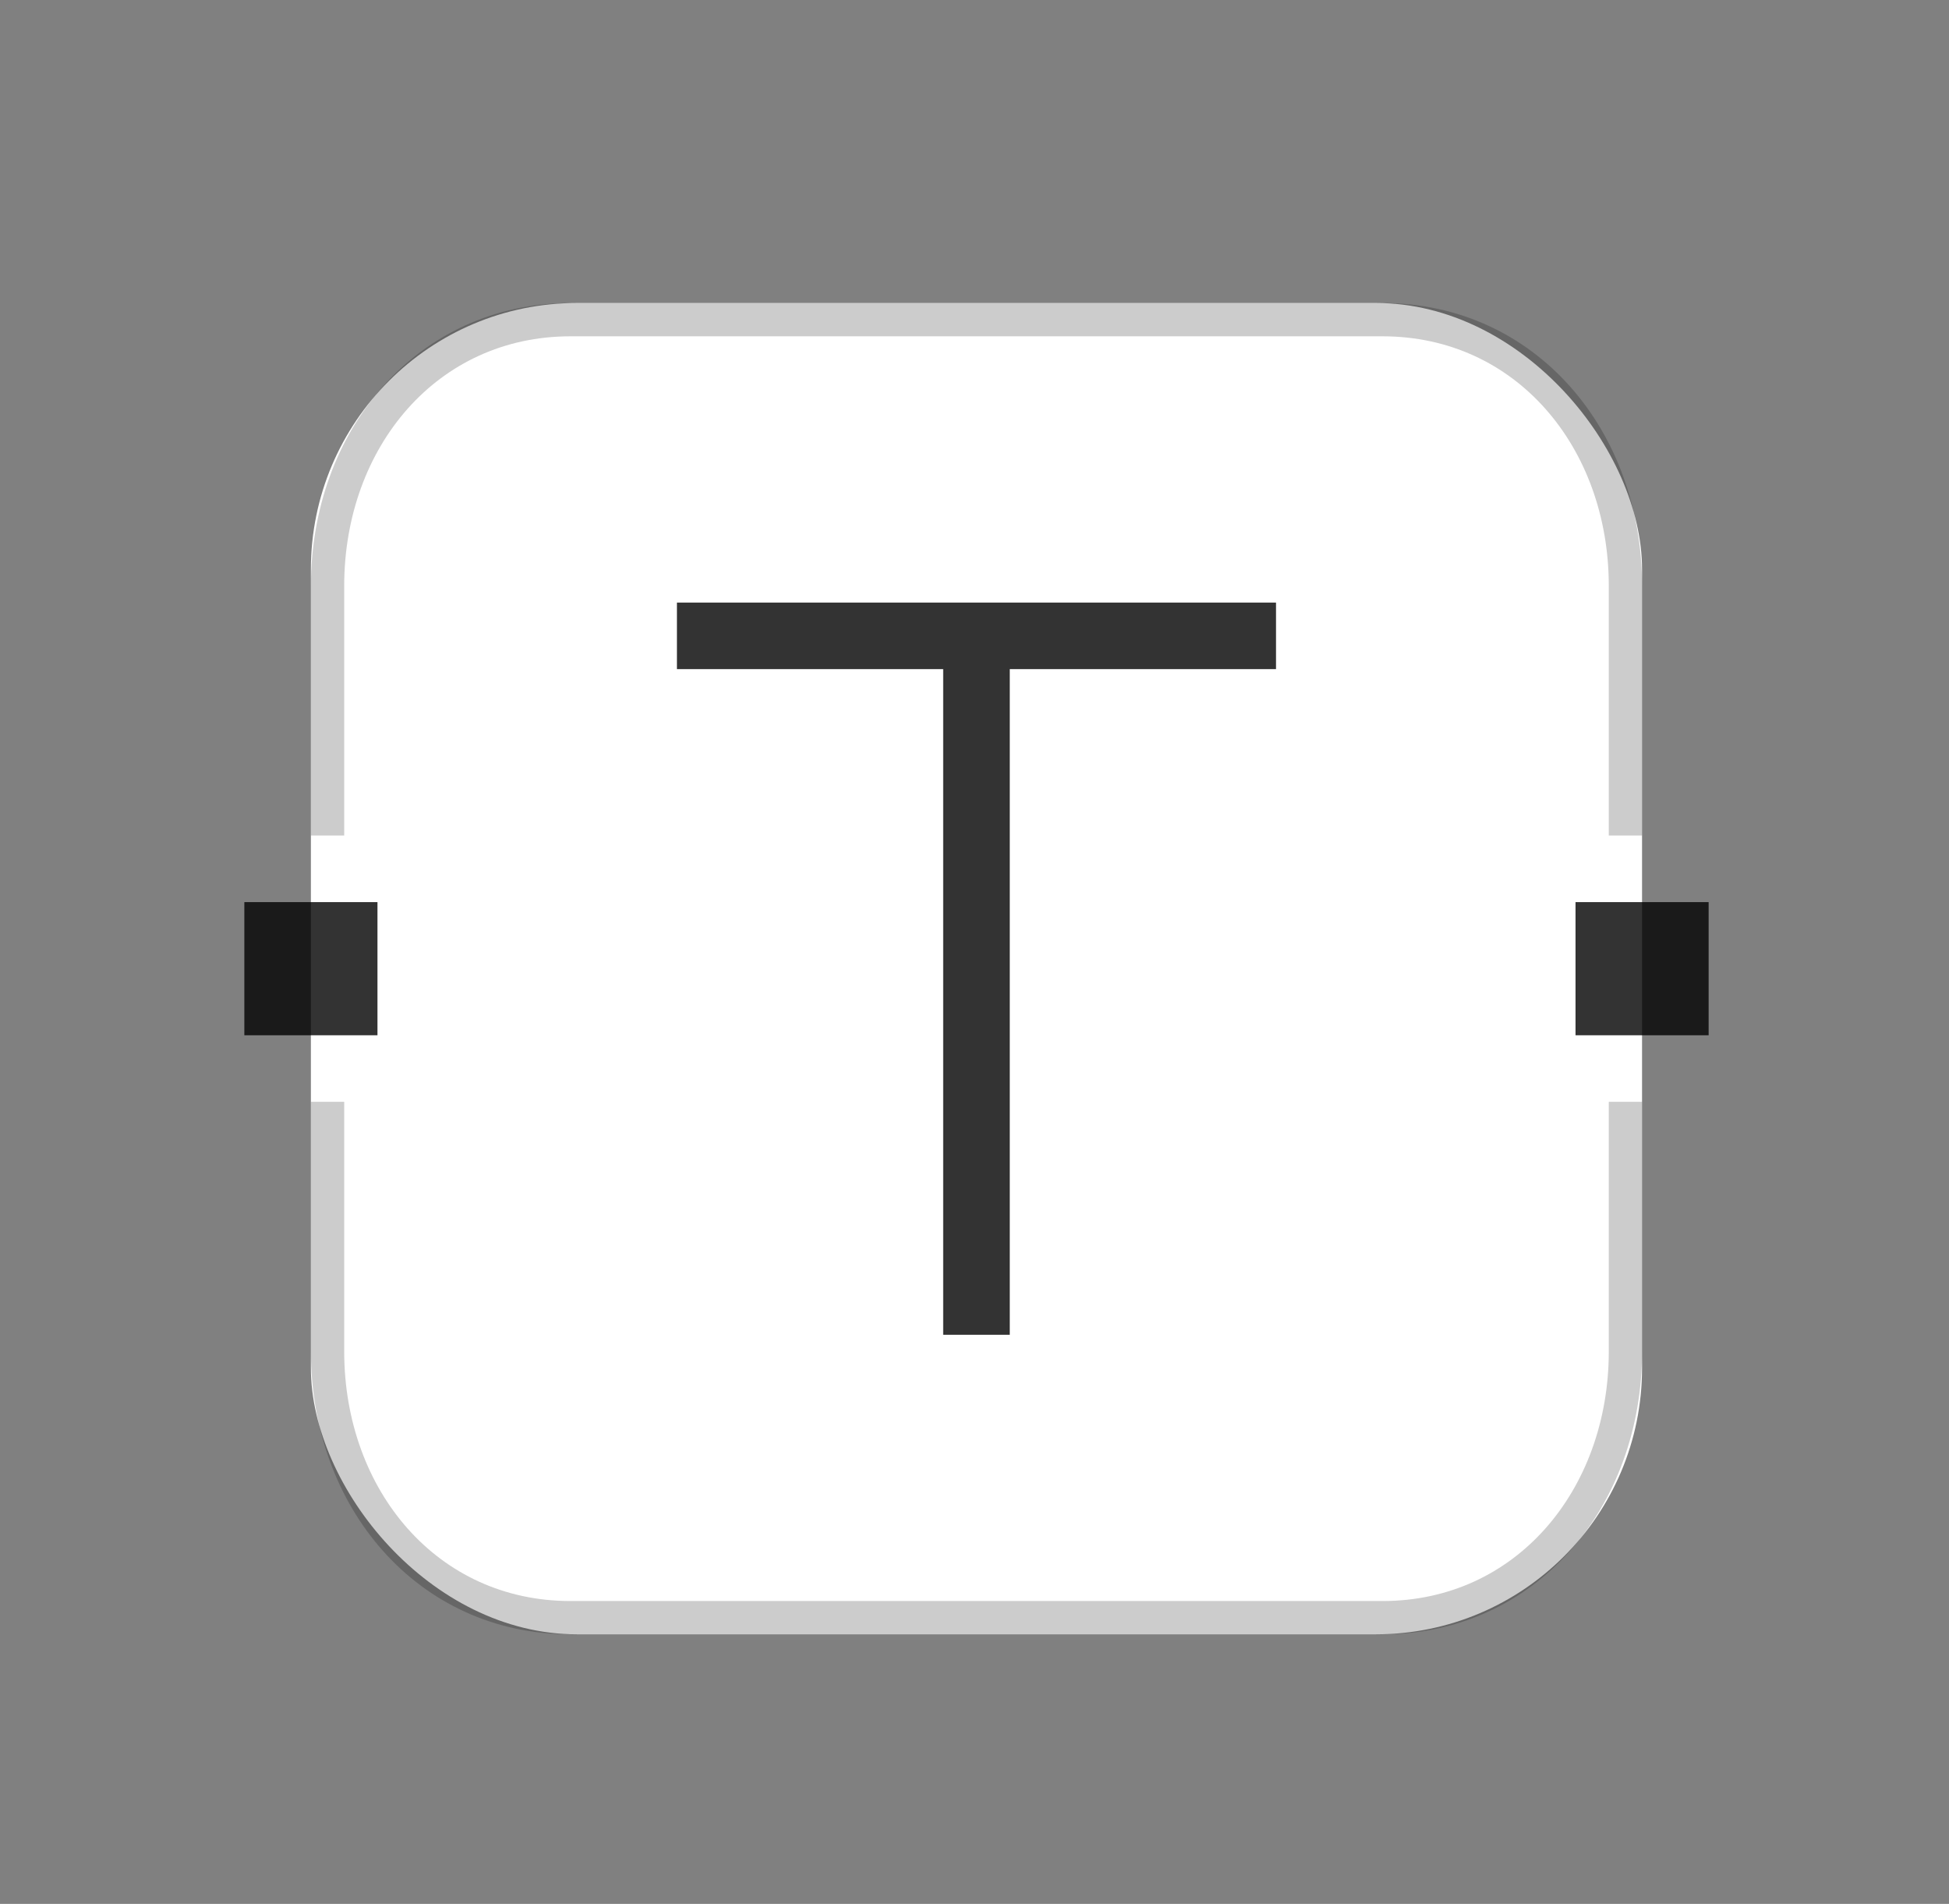
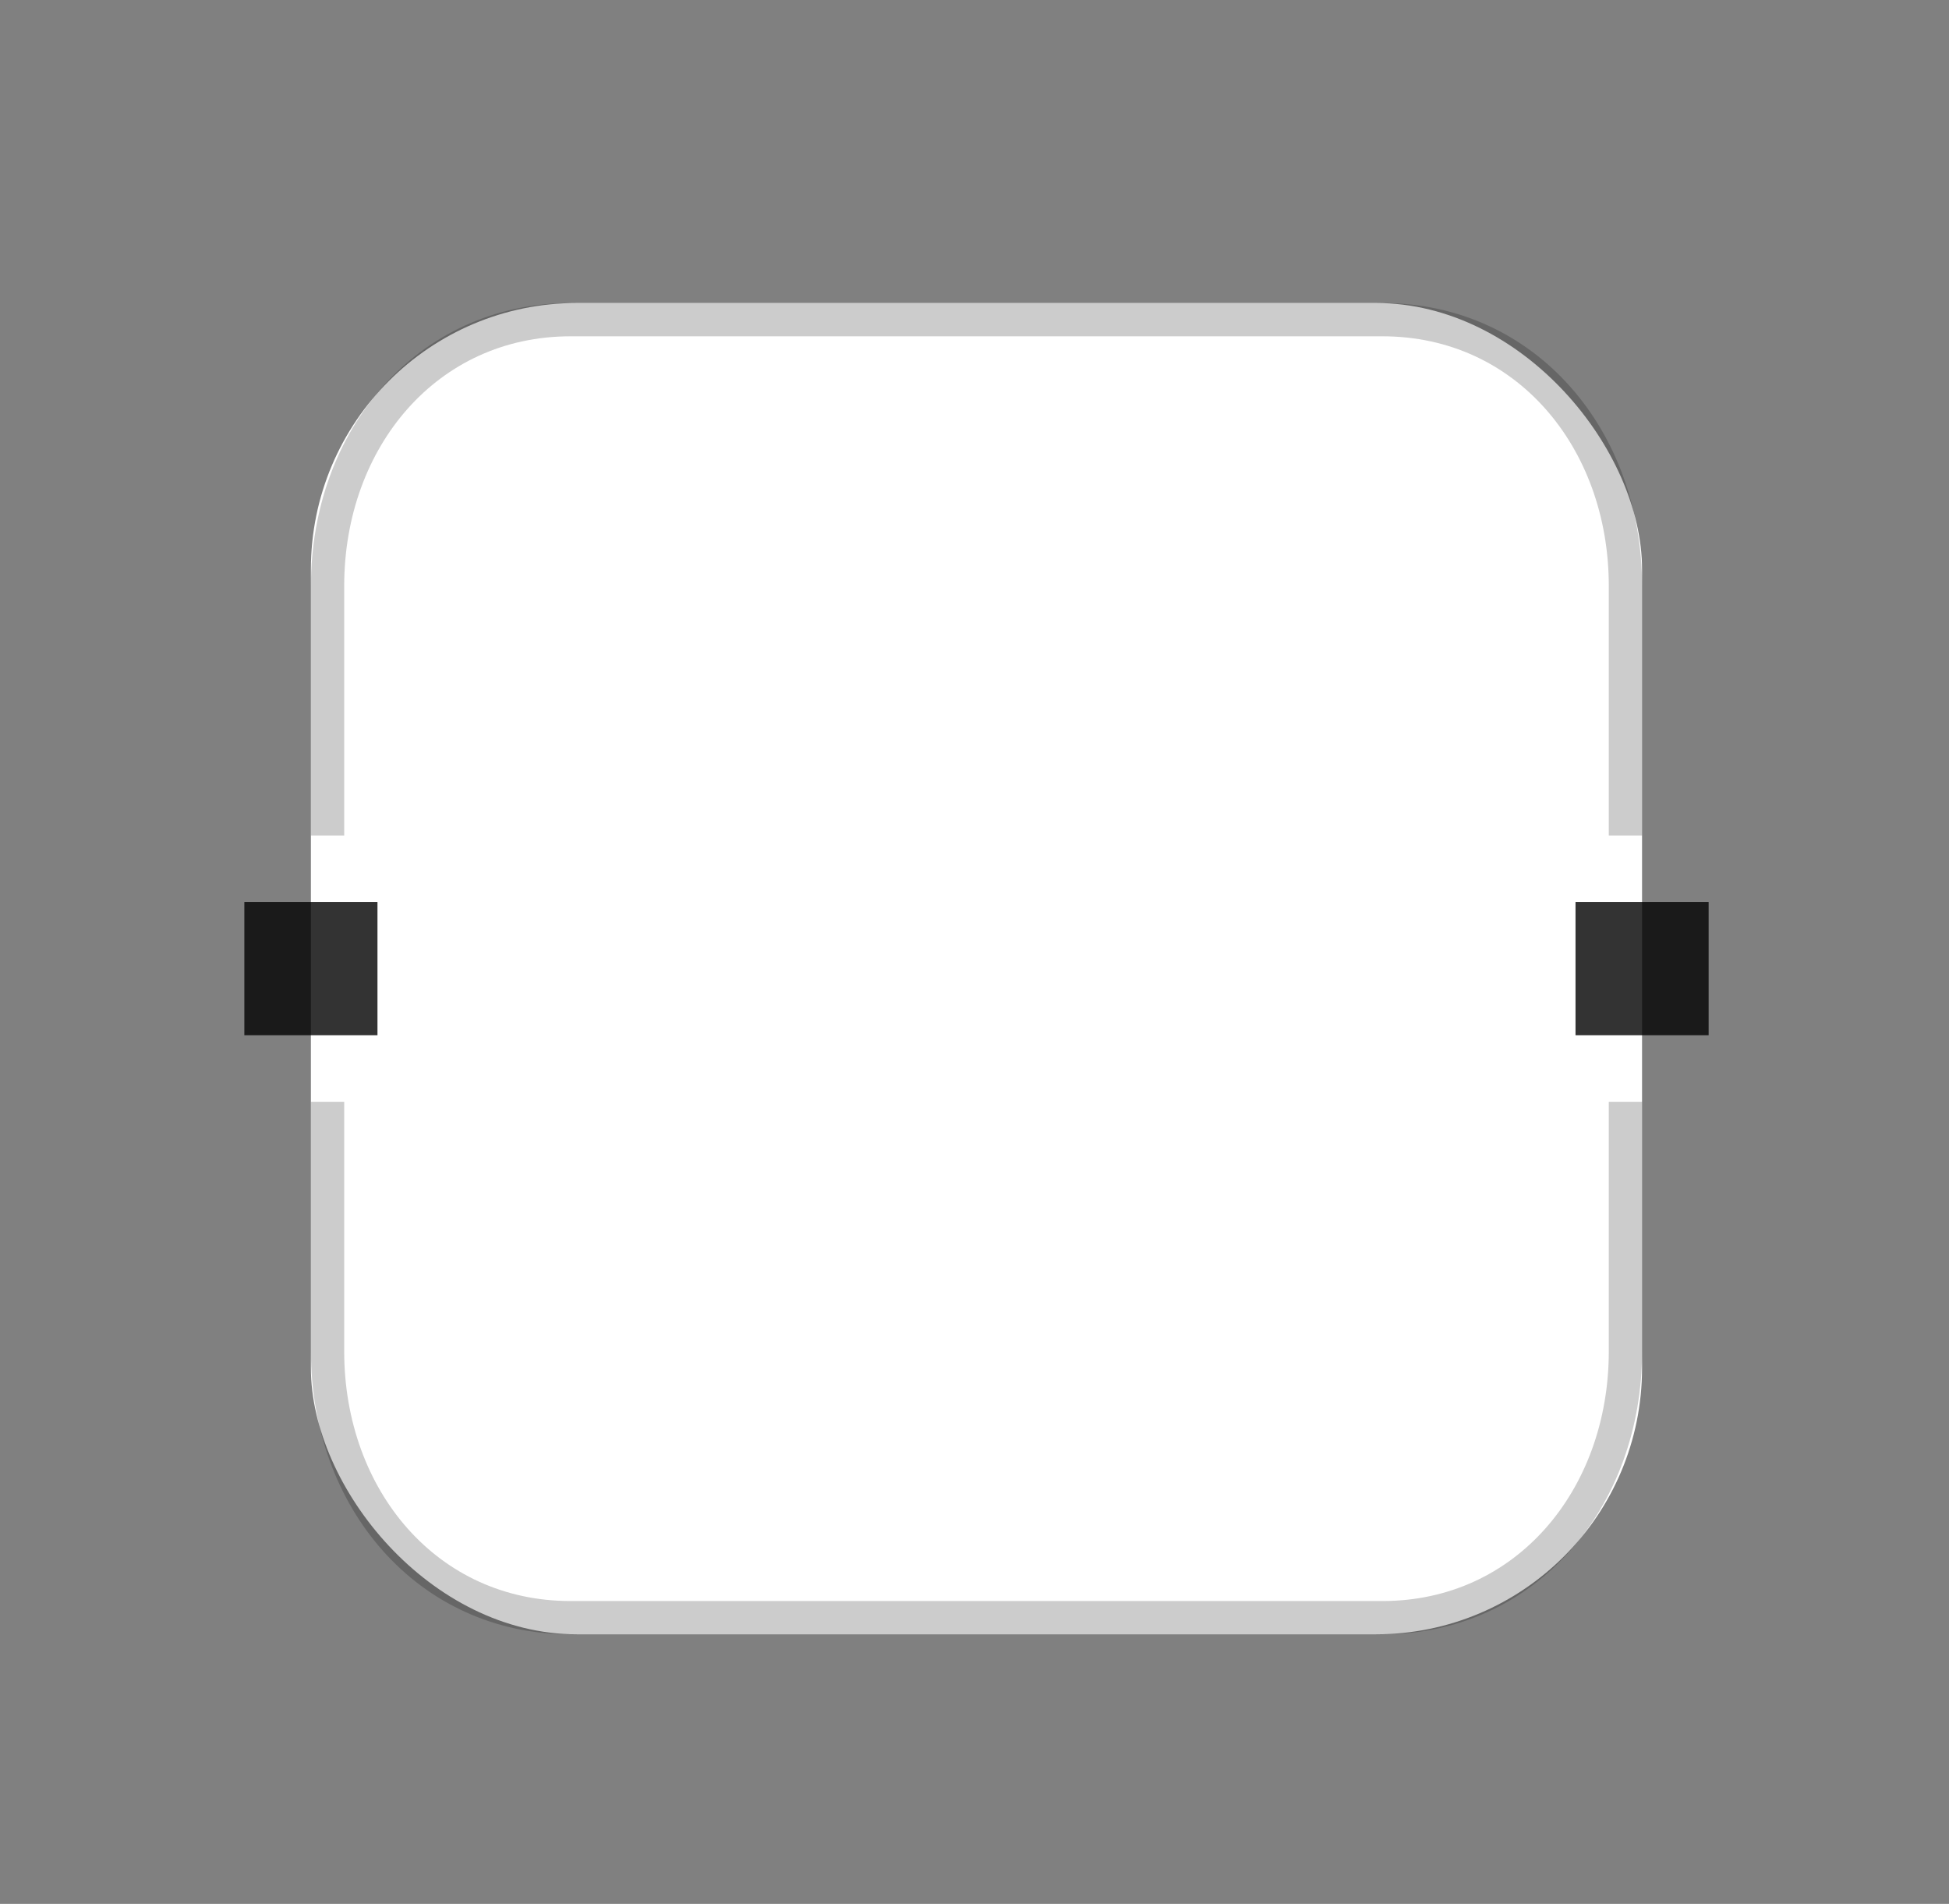
<svg xmlns="http://www.w3.org/2000/svg" width="43" height="42" viewBox="0 0 43 42" fill="none">
  <rect x="0" y="0" width="43" height="42" fill="#808080" stroke="none" />
  <rect x="6.859" y="6.684" width="29.369" height="29.369" rx="5.874" fill="white" />
  <rect x="5.391" y="19.901" width="2.937" height="2.937" fill="black" fill-opacity="0.8" />
  <rect x="34.76" y="19.901" width="2.937" height="2.937" fill="black" fill-opacity="0.8" />
  <path d="M7.227 18.432V12.925C7.227 9.681 9.423 7.052 12.586 7.052H30.501C33.664 7.052 35.861 9.681 35.861 12.925V18.432" stroke="black" stroke-opacity="0.2" stroke-width="0.734" />
  <path d="M7.227 24.306V29.812C7.227 33.056 9.423 35.686 12.586 35.686H30.501C33.664 35.686 35.861 33.056 35.861 29.812V24.306" stroke="black" stroke-opacity="0.2" stroke-width="0.734" />
-   <path fill-rule="evenodd" clip-rule="evenodd" d="M28.152 13.293H14.935V14.761H20.809V29.445H22.278V14.761H28.152V13.293Z" fill="black" fill-opacity="0.8" />
</svg>